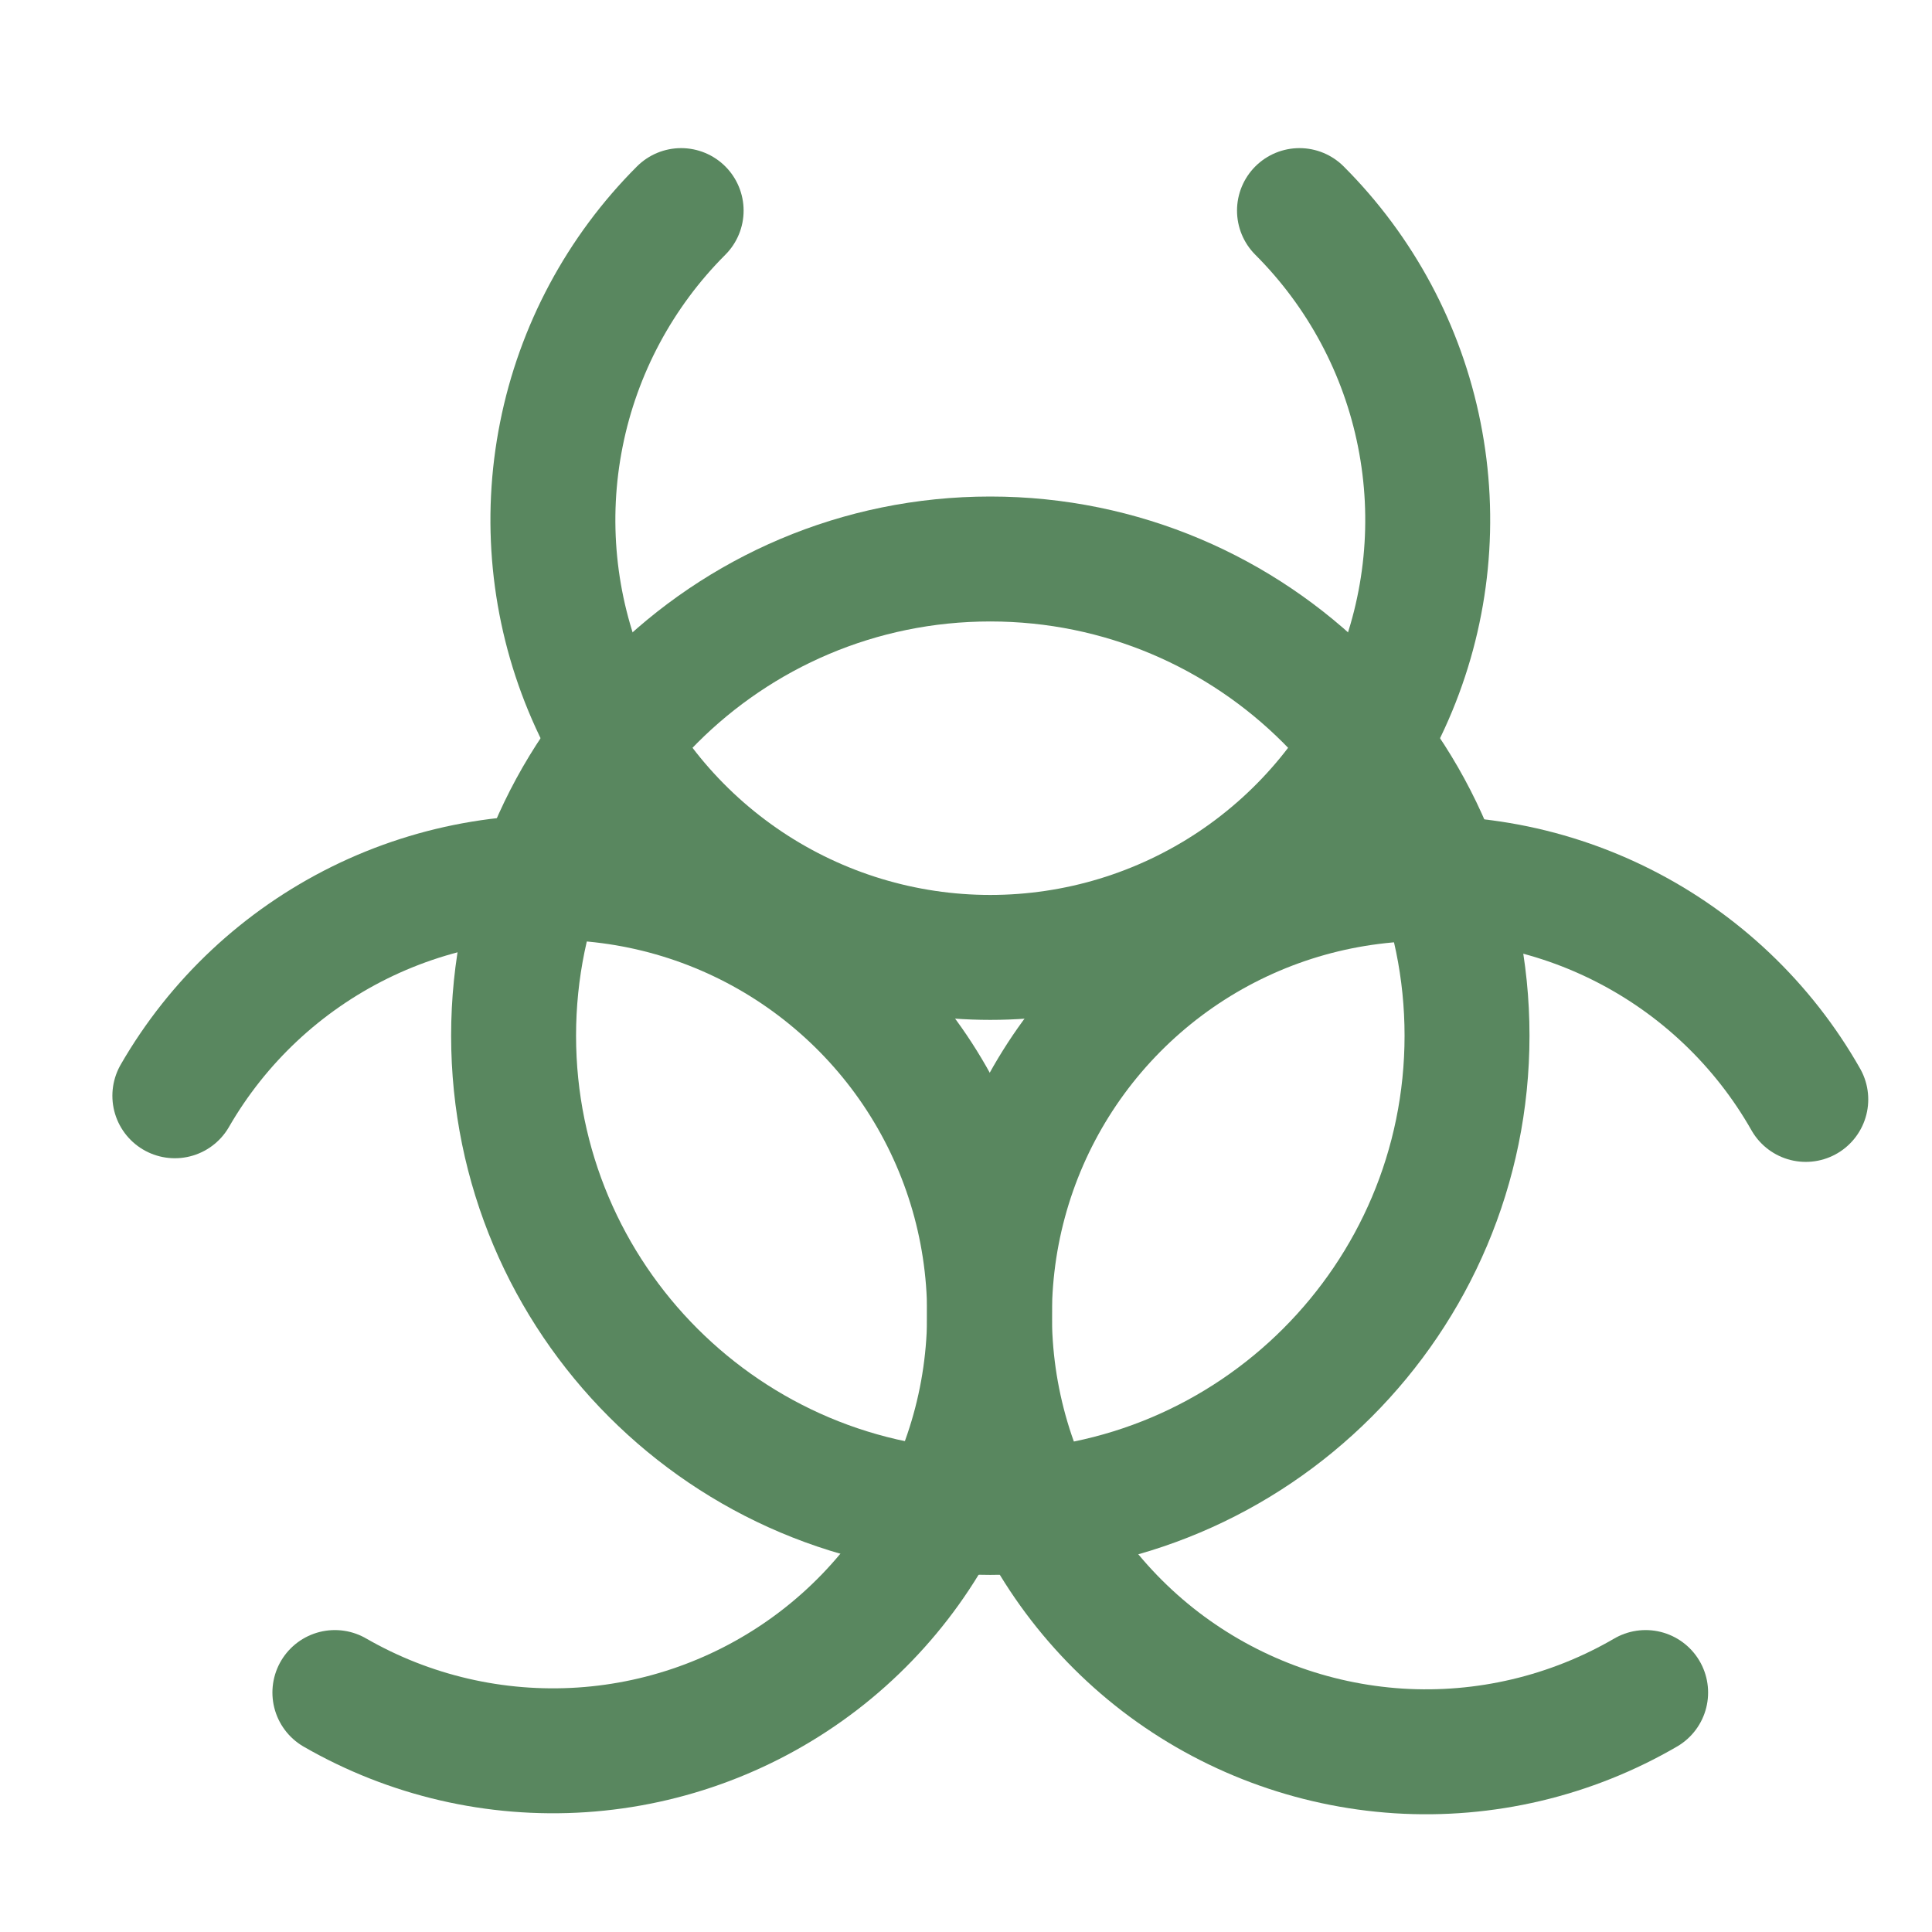
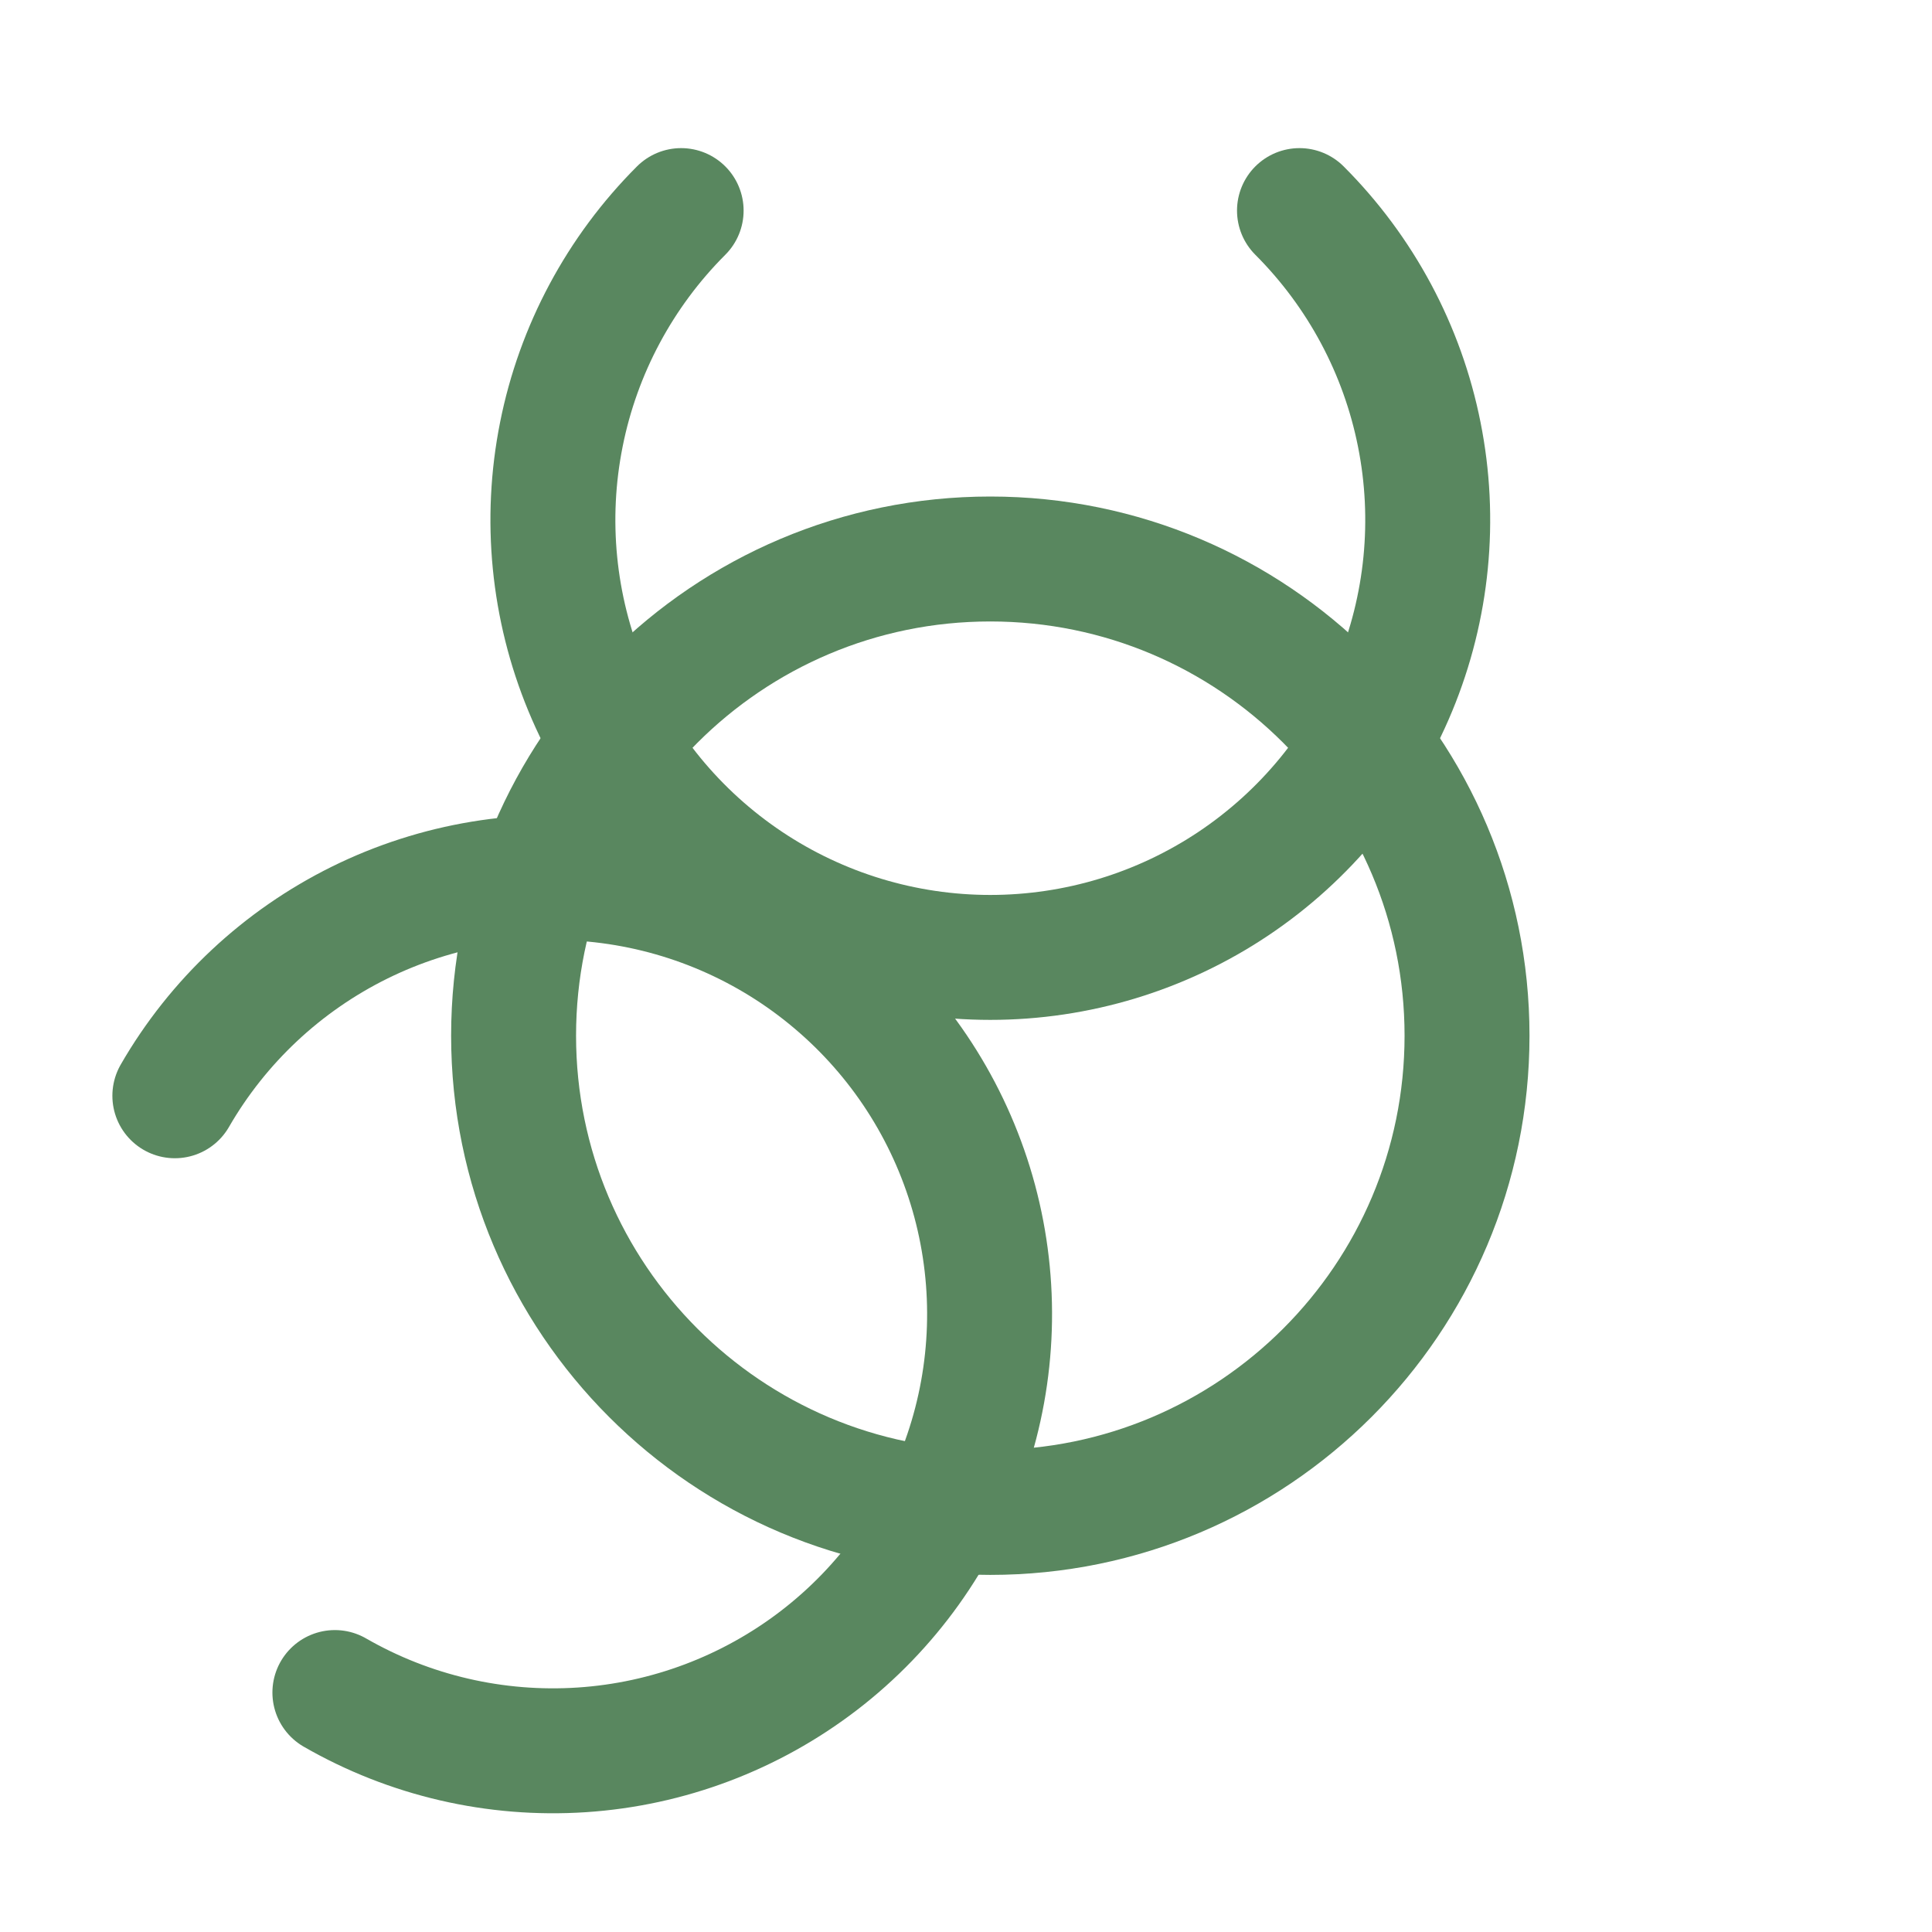
<svg xmlns="http://www.w3.org/2000/svg" width="18" height="18" viewBox="0 0 18 18" fill="none">
  <g clip-path="url(#clip0_1718_5077)">
    <path d="M1.629 10.209C2.031 9.512 2.631 8.951 3.352 8.595C4.074 8.239 4.885 8.105 5.682 8.21C6.48 8.315 7.228 8.654 7.833 9.185C8.438 9.715 8.872 10.412 9.081 11.19C9.289 11.966 9.263 12.788 9.004 13.55C8.746 14.311 8.268 14.98 7.63 15.47C6.992 15.96 6.223 16.25 5.421 16.303C4.618 16.356 3.818 16.171 3.12 15.769" stroke="#59875F" stroke-width="1.164" stroke-linecap="round" stroke-linejoin="round" />
-     <path d="M15.332 15.769C14.635 16.175 13.833 16.364 13.029 16.313C12.224 16.261 11.452 15.972 10.812 15.482C10.172 14.991 9.692 14.322 9.433 13.558C9.175 12.794 9.149 11.97 9.359 11.192C9.569 10.413 10.006 9.715 10.614 9.185C11.222 8.655 11.974 8.318 12.774 8.217C13.574 8.115 14.386 8.253 15.107 8.614C15.828 8.975 16.426 9.542 16.824 10.243" stroke="#59875F" stroke-width="1.164" stroke-linecap="round" stroke-linejoin="round" />
    <path d="M12.107 1.962C12.677 2.532 13.066 3.258 13.223 4.048C13.381 4.839 13.3 5.659 12.992 6.403C12.684 7.148 12.161 7.785 11.491 8.233C10.821 8.681 10.033 8.92 9.226 8.92C8.42 8.92 7.632 8.681 6.962 8.233C6.292 7.785 5.769 7.148 5.461 6.403C5.153 5.659 5.072 4.839 5.23 4.048C5.387 3.258 5.776 2.532 6.346 1.962" stroke="#59875F" stroke-width="1.164" stroke-linecap="round" stroke-linejoin="round" />
    <path d="M9.226 14.091C11.679 14.091 13.668 12.102 13.668 9.649C13.668 7.197 11.679 5.208 9.226 5.208C6.774 5.208 4.785 7.197 4.785 9.649C4.785 12.102 6.774 14.091 9.226 14.091Z" stroke="#59875F" stroke-width="1.164" stroke-linecap="round" stroke-linejoin="round" />
  </g>
  <defs>
    <clipPath id="clip0_1718_5077">
      <rect width="16.577" height="16.577" fill="white" transform="translate(0.938 0.85)" />
    </clipPath>
  </defs>
</svg>